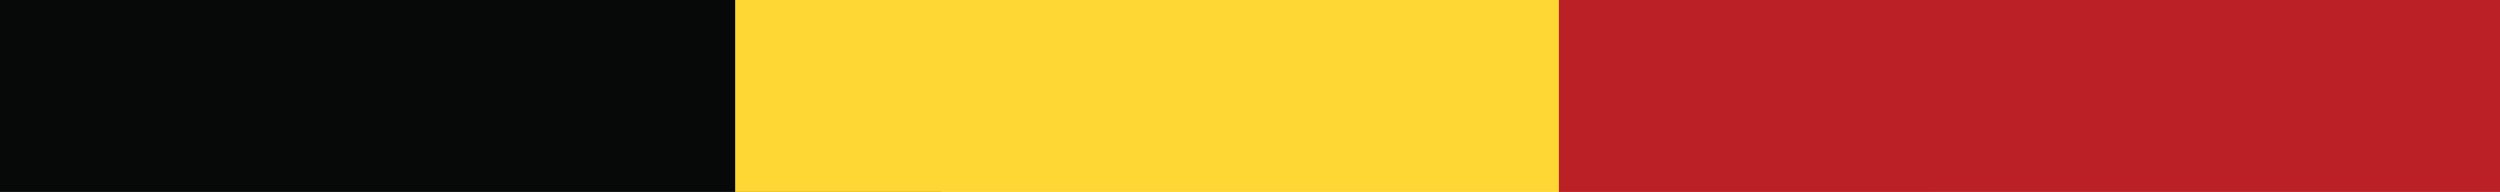
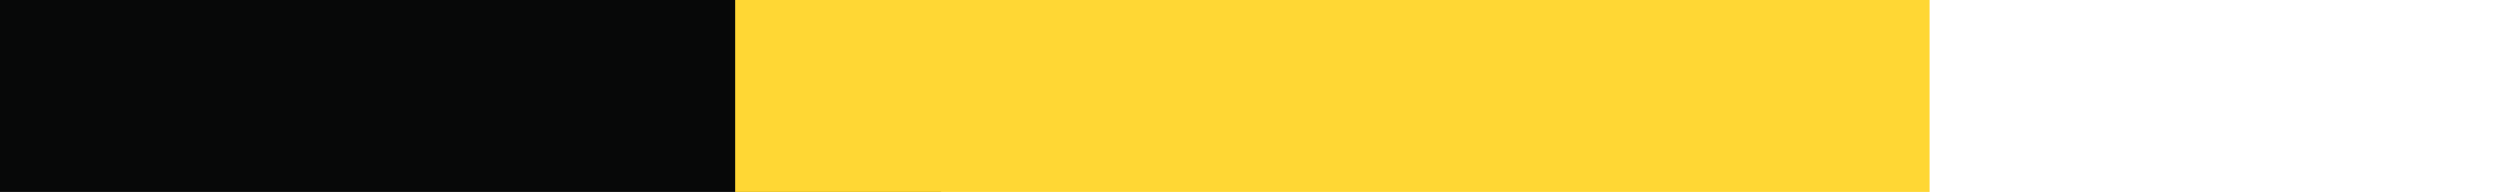
<svg xmlns="http://www.w3.org/2000/svg" id="Layer_1" data-name="Layer 1" viewBox="0 0 60.7 4.66">
  <defs>
    <style>.cls-1{fill:#070808;}.cls-2{fill:#ffd734;}.cls-3{fill:#ba2026;}</style>
  </defs>
  <rect class="cls-1" x="-0.15" y="-0.17" width="23" height="5" />
  <rect class="cls-2" x="17.85" y="-0.17" width="29" height="5" />
-   <rect class="cls-3" x="37.85" y="-0.17" width="23" height="5" />
</svg>